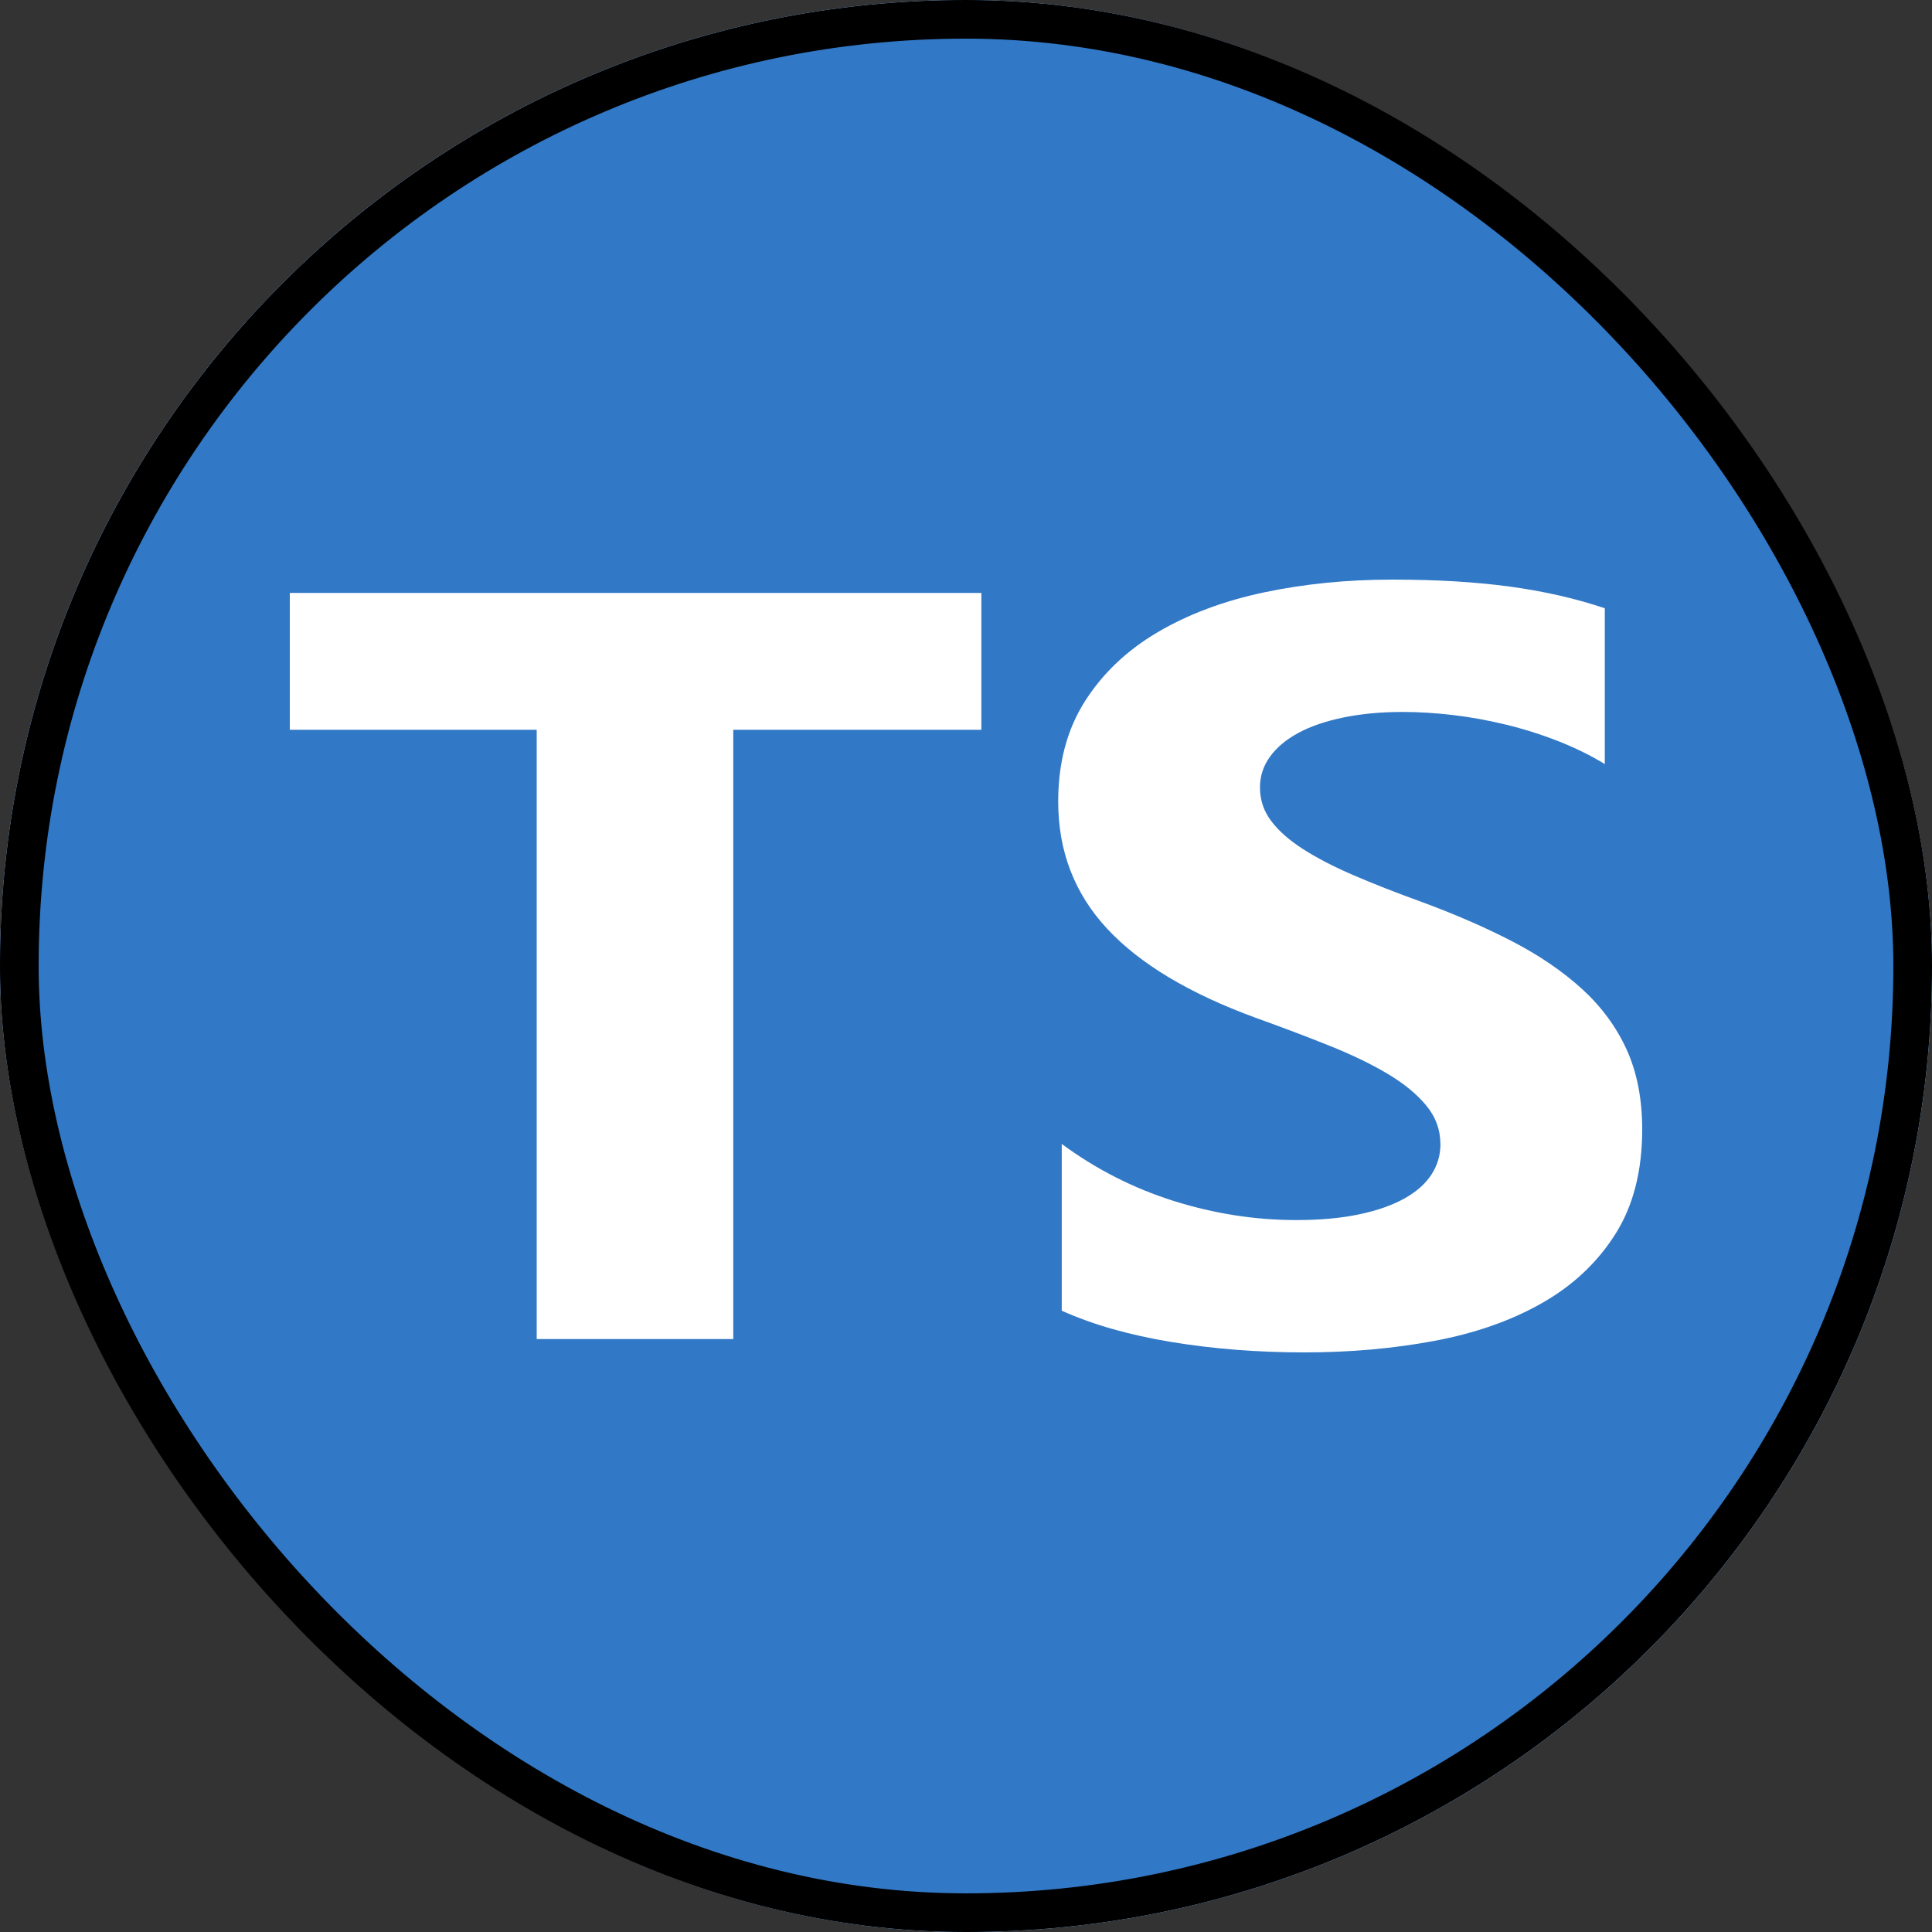
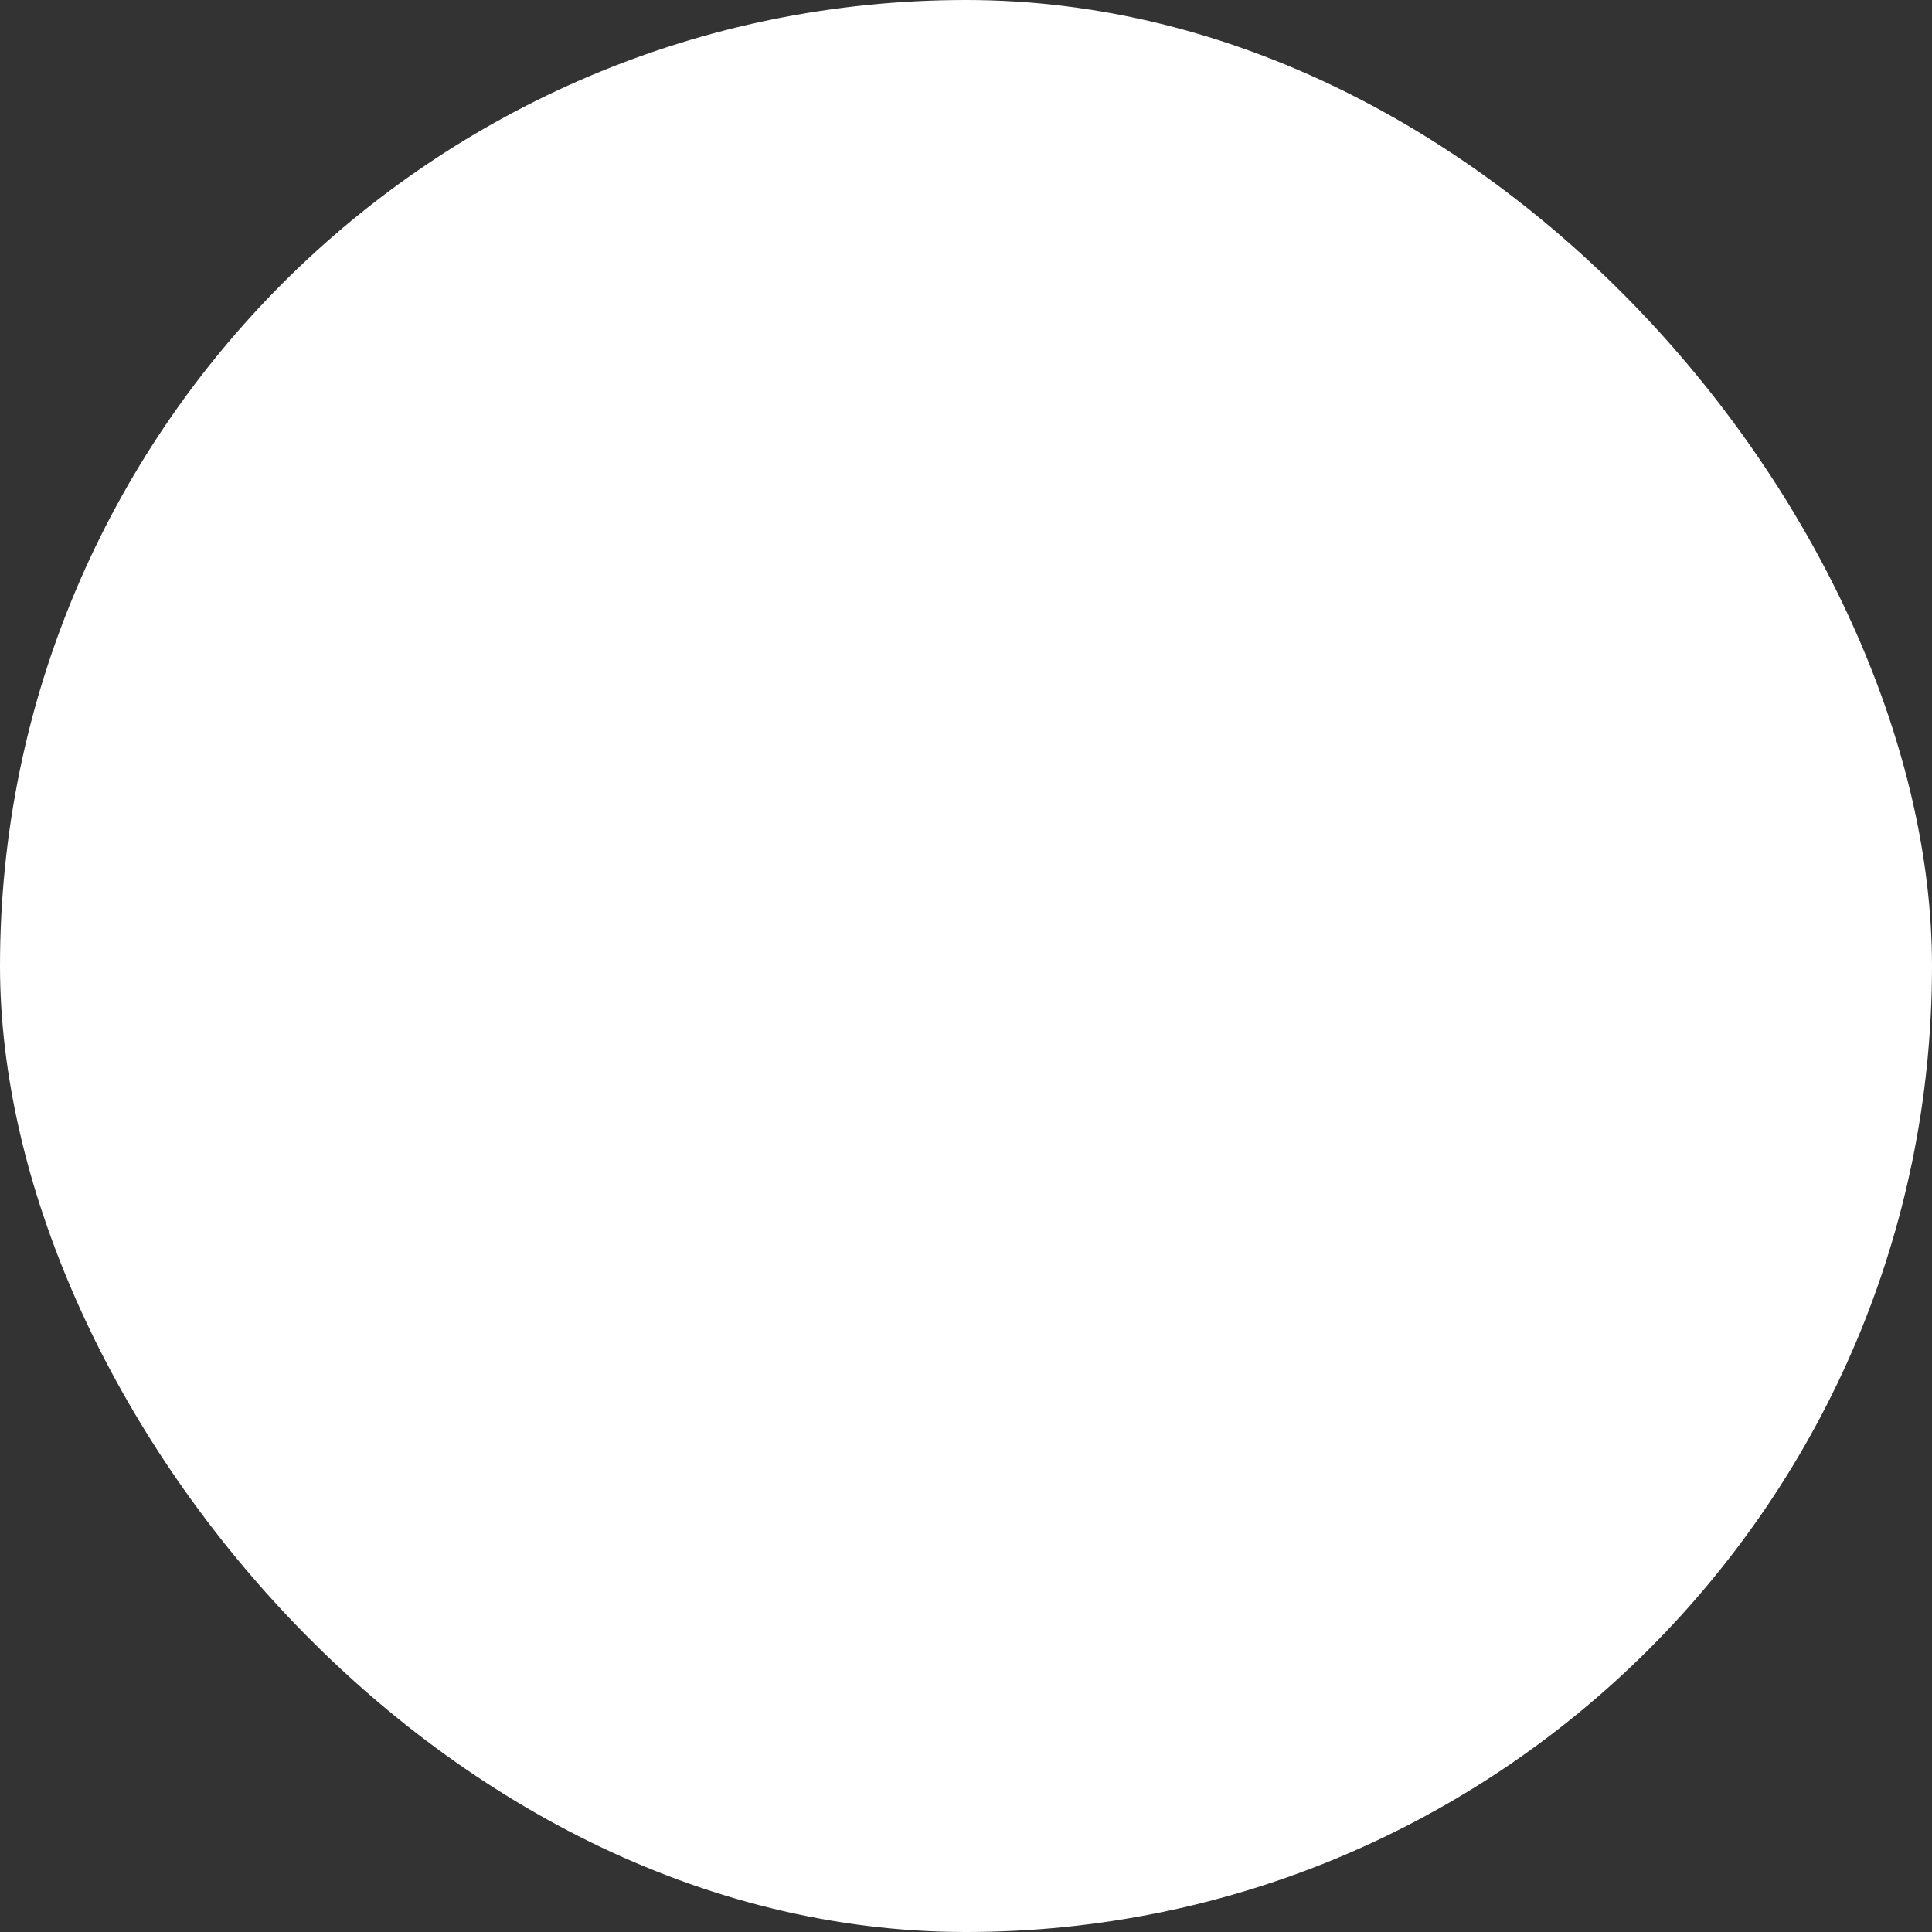
<svg xmlns="http://www.w3.org/2000/svg" width="50" height="50" viewBox="0 0 50 50" fill="none">
  <rect x="0" y="0" width="50" height="50" fill="#333333" stroke="none" />
  <g clip-path="url(#clip0_15_56)">
    <path d="M25 0C38.807 0 50 11.193 50 25C50 38.807 38.807 50 25 50C11.193 50 0 38.807 0 25C0 11.193 11.193 0 25 0Z" fill="white" />
-     <path d="M25 0C38.807 0 50 11.193 50 25C50 38.807 38.807 50 25 50C11.193 50 0 38.807 0 25C0 11.193 11.193 0 25 0Z" fill="#3178C6" />
    <path d="M27.478 29.605V33.921C28.277 34.281 29.222 34.55 30.312 34.73C31.403 34.91 32.552 35 33.761 35C34.938 35 36.057 34.901 37.117 34.703C38.176 34.505 39.106 34.18 39.904 33.725C40.703 33.272 41.335 32.678 41.801 31.945C42.267 31.213 42.5 30.307 42.5 29.228C42.5 28.446 42.367 27.76 42.101 27.171C41.834 26.582 41.45 26.059 40.949 25.6C40.447 25.142 39.845 24.73 39.144 24.366C38.443 24.002 37.651 23.658 36.771 23.334C36.126 23.101 35.547 22.874 35.035 22.653C34.523 22.433 34.088 22.208 33.73 21.979C33.371 21.75 33.095 21.507 32.901 21.251C32.706 20.995 32.608 20.705 32.608 20.381C32.608 20.084 32.696 19.817 32.87 19.579C33.044 19.34 33.289 19.136 33.607 18.965C33.924 18.794 34.313 18.662 34.774 18.567C35.235 18.473 35.747 18.425 36.31 18.425C36.72 18.425 37.152 18.453 37.608 18.506C38.064 18.56 38.522 18.643 38.983 18.756C39.444 18.868 39.892 19.01 40.327 19.181C40.762 19.352 41.164 19.549 41.532 19.774V15.742C40.785 15.49 39.968 15.303 39.083 15.182C38.197 15.061 37.181 15 36.034 15C34.866 15 33.761 15.11 32.716 15.33C31.672 15.551 30.753 15.895 29.959 16.362C29.165 16.83 28.538 17.425 28.078 18.149C27.617 18.873 27.386 19.738 27.386 20.745C27.386 22.031 27.809 23.128 28.654 24.036C29.498 24.944 30.781 25.713 32.501 26.342C33.177 26.585 33.807 26.823 34.39 27.057C34.974 27.29 35.478 27.533 35.903 27.785C36.328 28.037 36.663 28.311 36.909 28.608C37.155 28.904 37.278 29.241 37.278 29.619C37.278 29.898 37.201 30.156 37.047 30.395C36.894 30.633 36.661 30.84 36.349 31.015C36.036 31.19 35.647 31.327 35.181 31.426C34.715 31.525 34.17 31.575 33.546 31.575C32.481 31.575 31.426 31.41 30.381 31.082C29.337 30.754 28.369 30.262 27.478 29.605ZM18.977 18.886H25.398V15.345H7.5V18.886H13.89V34.655H18.977V18.886Z" fill="white" />
  </g>
-   <rect x="0.5" y="0.5" width="49" height="49" rx="24.5" stroke="black" />
  <defs>
    <clipPath id="clip0_15_56">
      <rect width="50" height="50" rx="25" fill="white" />
    </clipPath>
  </defs>
</svg>